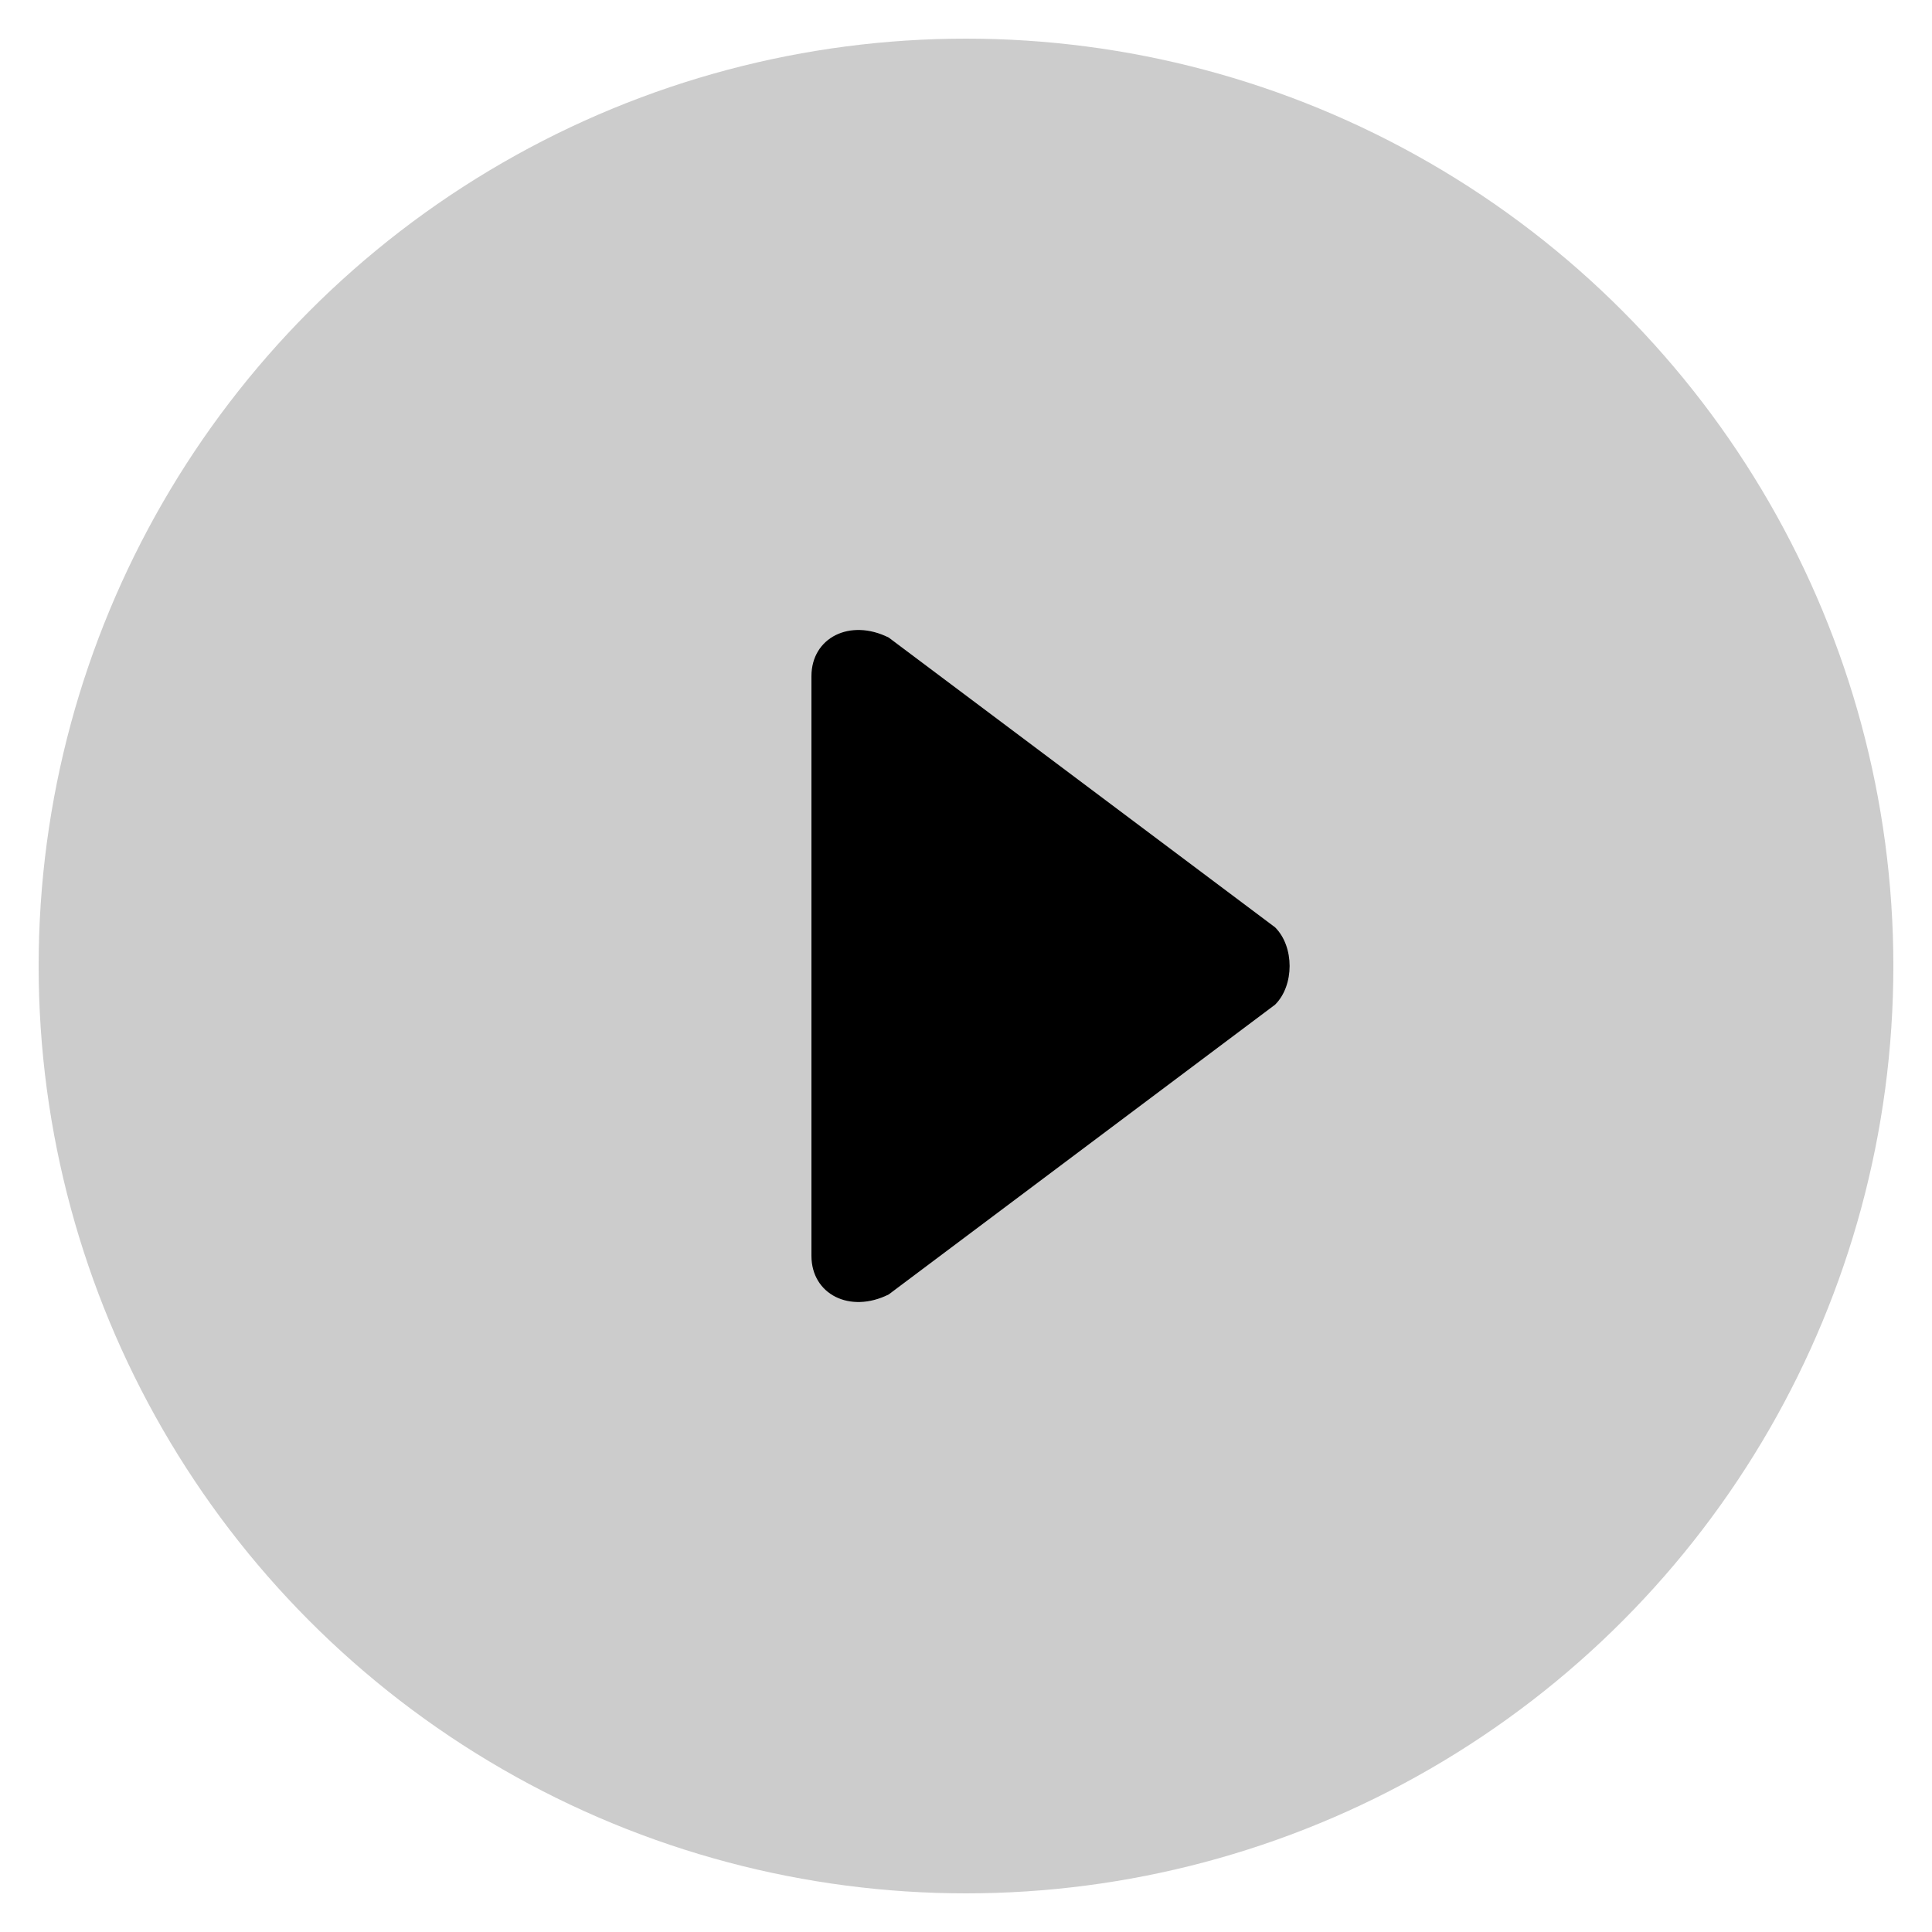
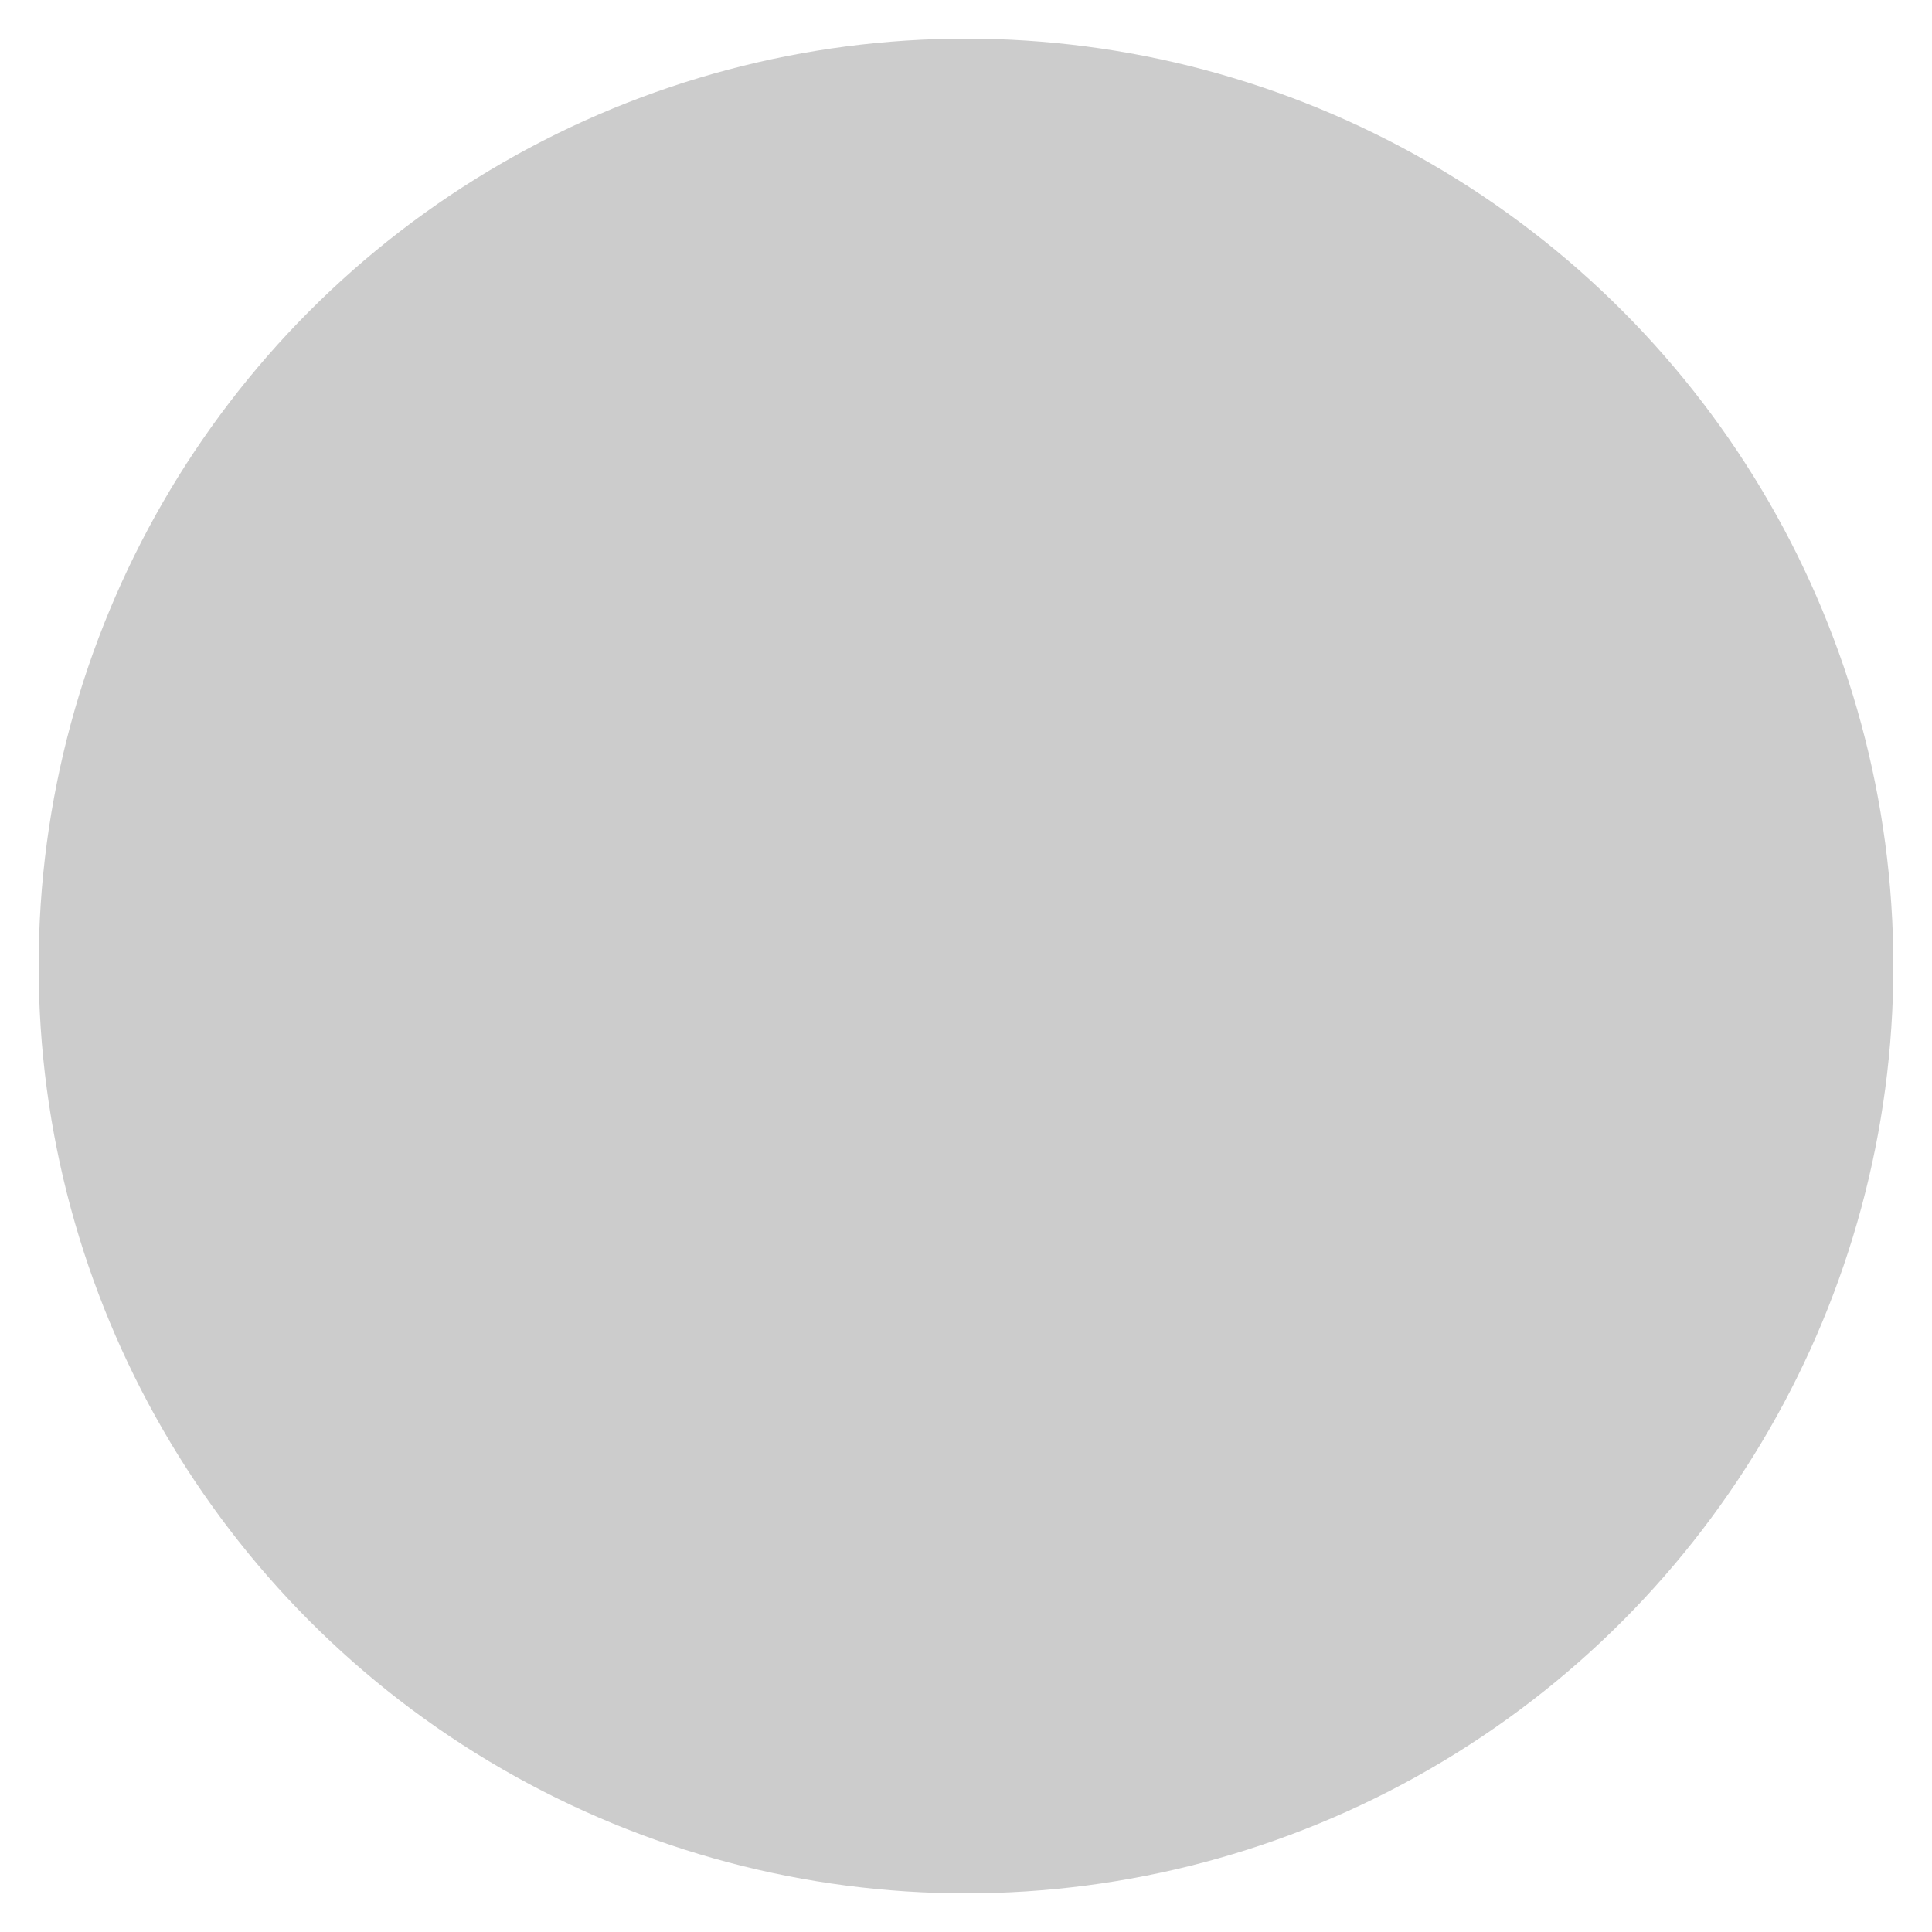
<svg xmlns="http://www.w3.org/2000/svg" width="100" height="100" viewBox="0 0 100 100">
  <circle cx="50" cy="50" r="48" fill="#ccc" />
-   <path d="M42 35         C42 33, 44 32, 46 33         L66 48         C67 49, 67 51, 66 52         L46 67         C44 68, 42 67, 42 65         Z" fill="black" />
</svg>